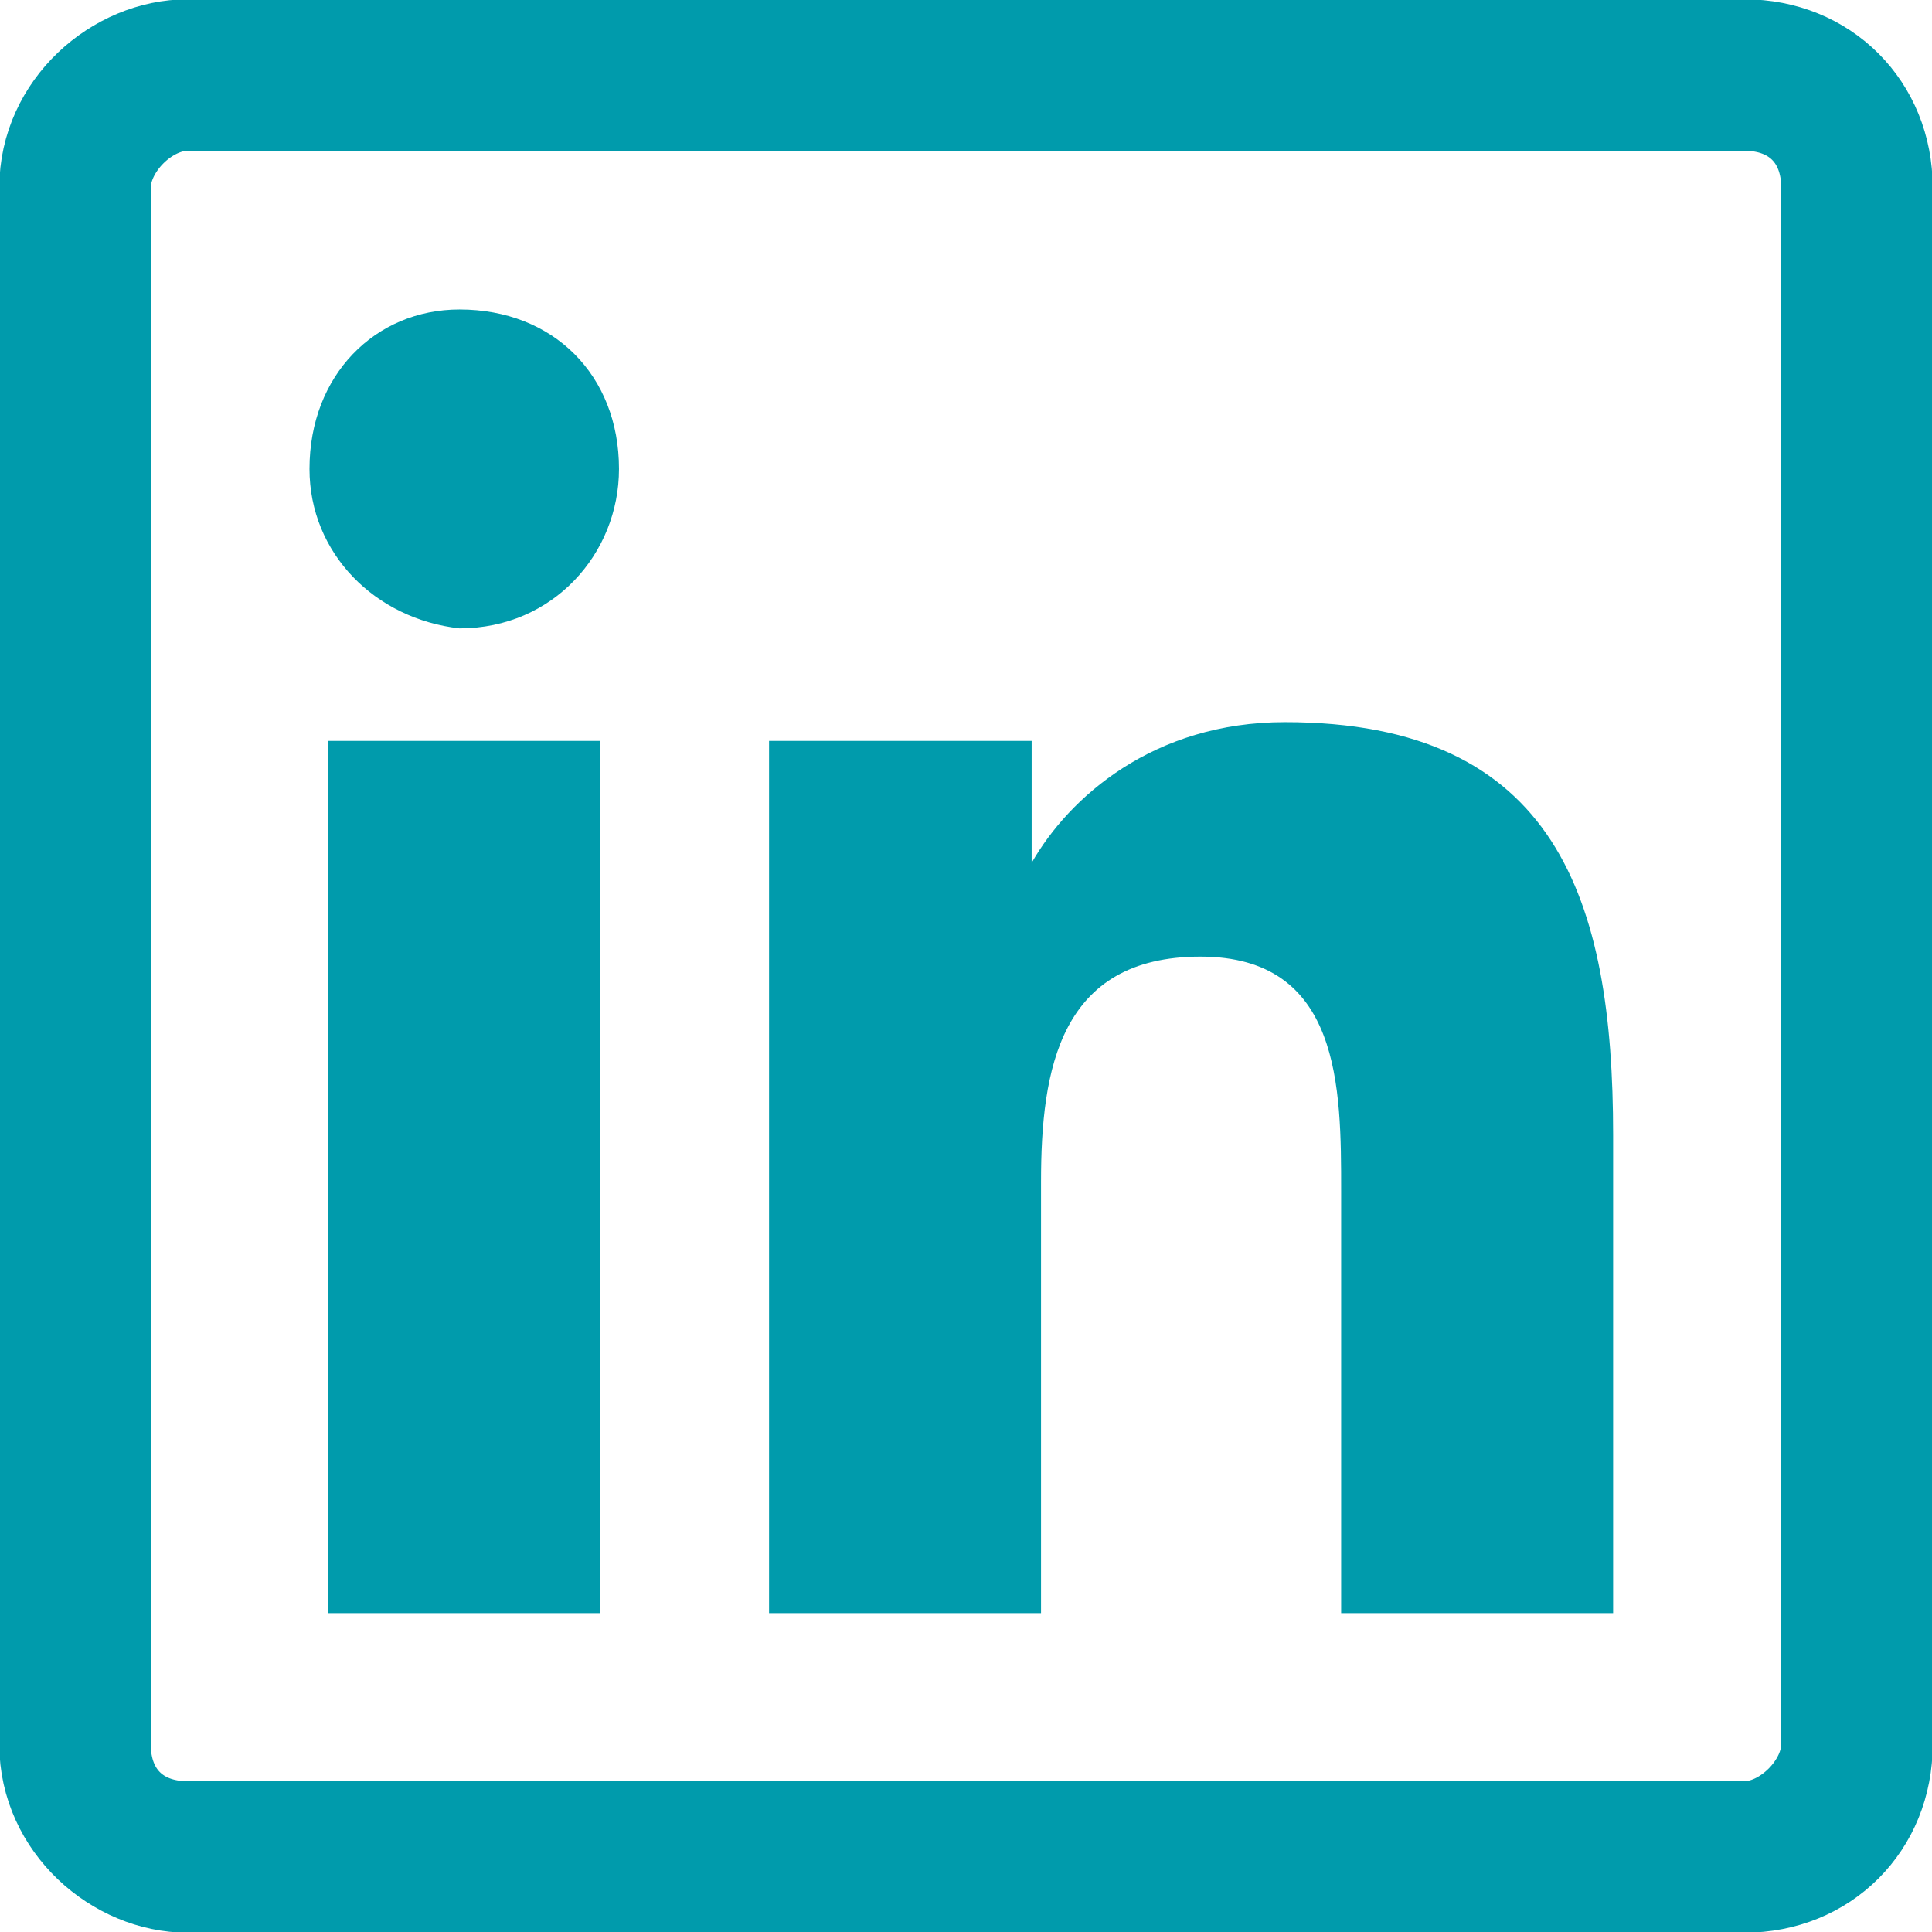
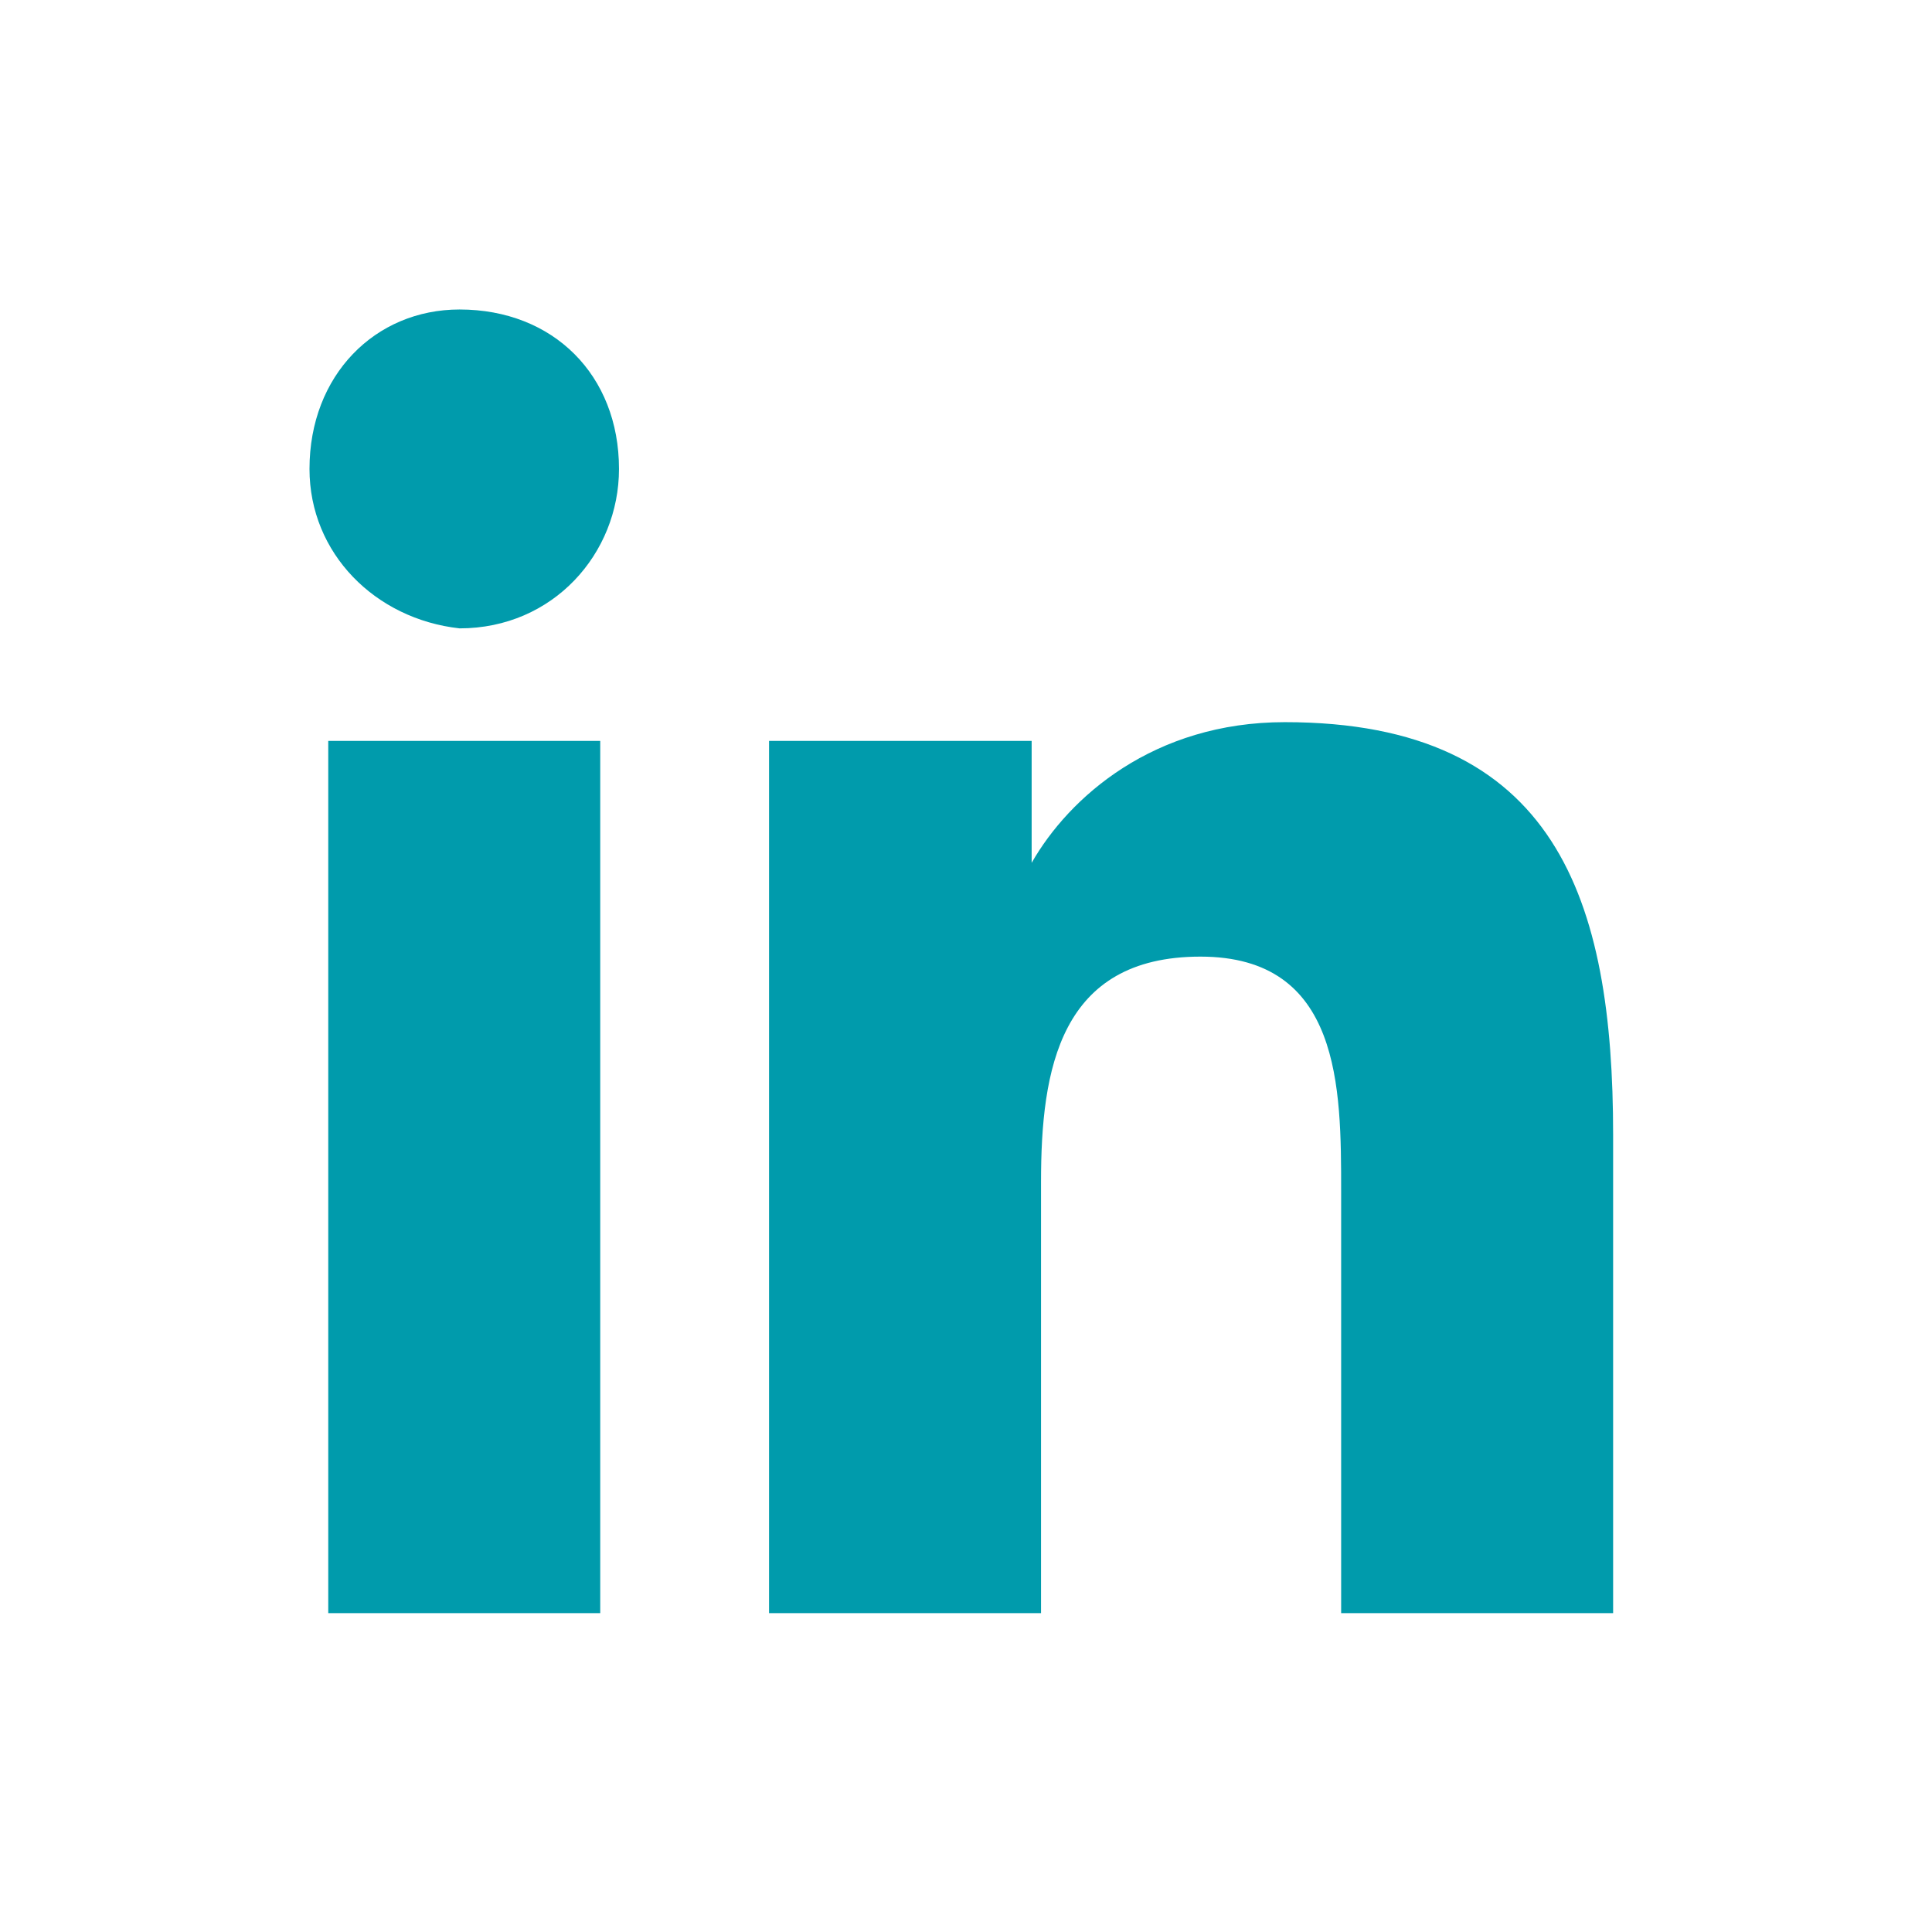
<svg xmlns="http://www.w3.org/2000/svg" xmlns:xlink="http://www.w3.org/1999/xlink" version="1.1" id="Layer_1" x="0px" y="0px" width="20.6px" height="20.6px" viewBox="0 0 20.6 20.6" style="enable-background:new 0 0 20.6 20.6;" xml:space="preserve">
  <style type="text/css">
	
		.st0{clip-path:url(#SVGID_2_);fill:none;stroke:#009BAC;stroke-width:1.215;stroke-linecap:round;stroke-linejoin:round;stroke-miterlimit:10;}
	.st1{clip-path:url(#SVGID_2_);fill:#009BAC;}
</style>
  <g>
    <defs>
      <rect id="SVGID_1_" width="20.6" height="20.6" />
    </defs>
    <clipPath id="SVGID_2_">
      <use xlink:href="#SVGID_1_" style="overflow:visible;" />
    </clipPath>
-     <path class="st0" d="M18.6,0.6H2C1.3,0.6,0.6,1.2,0.6,2v16.6C0.6,19.4,1.3,20,2,20h16.6c0.8,0,1.4-0.6,1.4-1.4V2   C20,1.2,19.4,0.6,18.6,0.6z M18.6,1c0.6,0,1,0.4,1,1v16.6c0,0.5-0.5,1-1,1H2c-0.6,0-1-0.4-1-1V2c0-0.5,0.5-1,1-1H18.6z" />
    <path class="st1" d="M4.9,3.3C5.9,3.3,6.6,4,6.6,5c0,0.9-0.7,1.7-1.7,1.7C4,6.6,3.3,5.9,3.3,5C3.3,4,4,3.3,4.9,3.3 M3.5,7.9h2.9   v9.3H3.5V7.9z" />
    <path class="st1" d="M8.2,7.9h2.8v1.3h0c0.4-0.7,1.3-1.5,2.7-1.5c2.9,0,3.5,1.9,3.5,4.4v5.1h-2.9v-4.5c0-1.1,0-2.5-1.5-2.5   c-1.5,0-1.7,1.2-1.7,2.4v4.6H8.2V7.9z" />
  </g>
</svg>